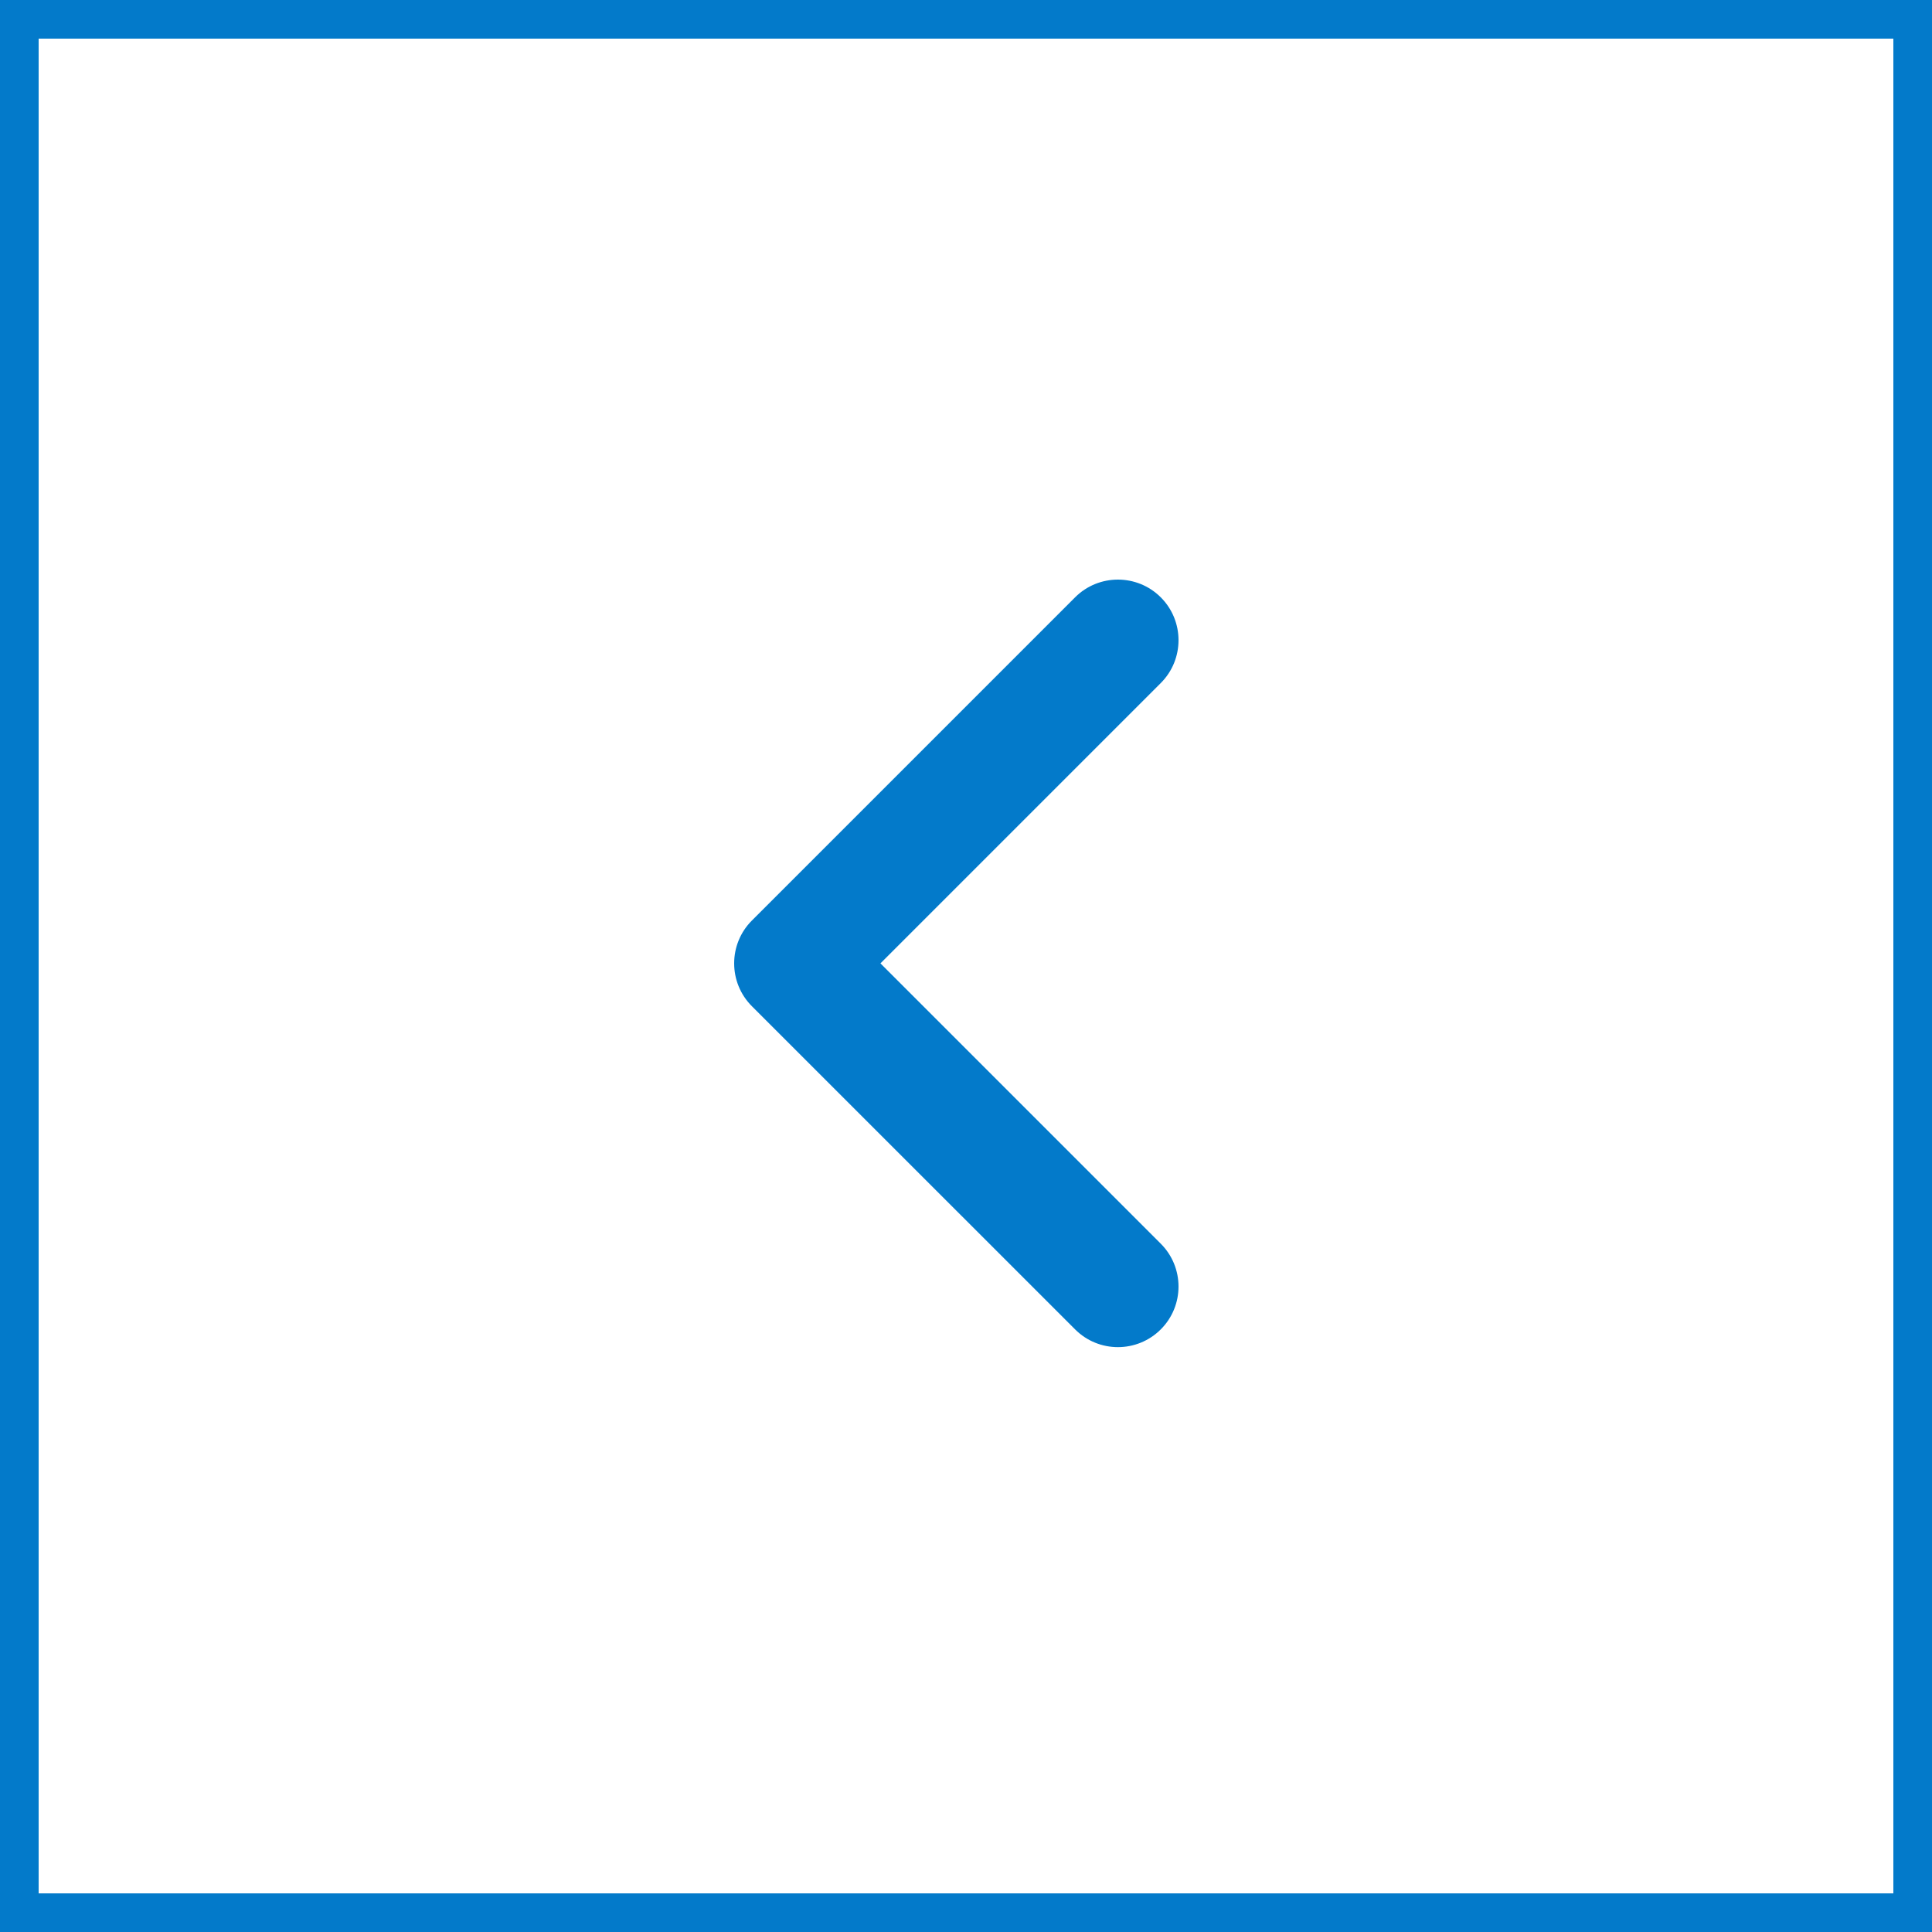
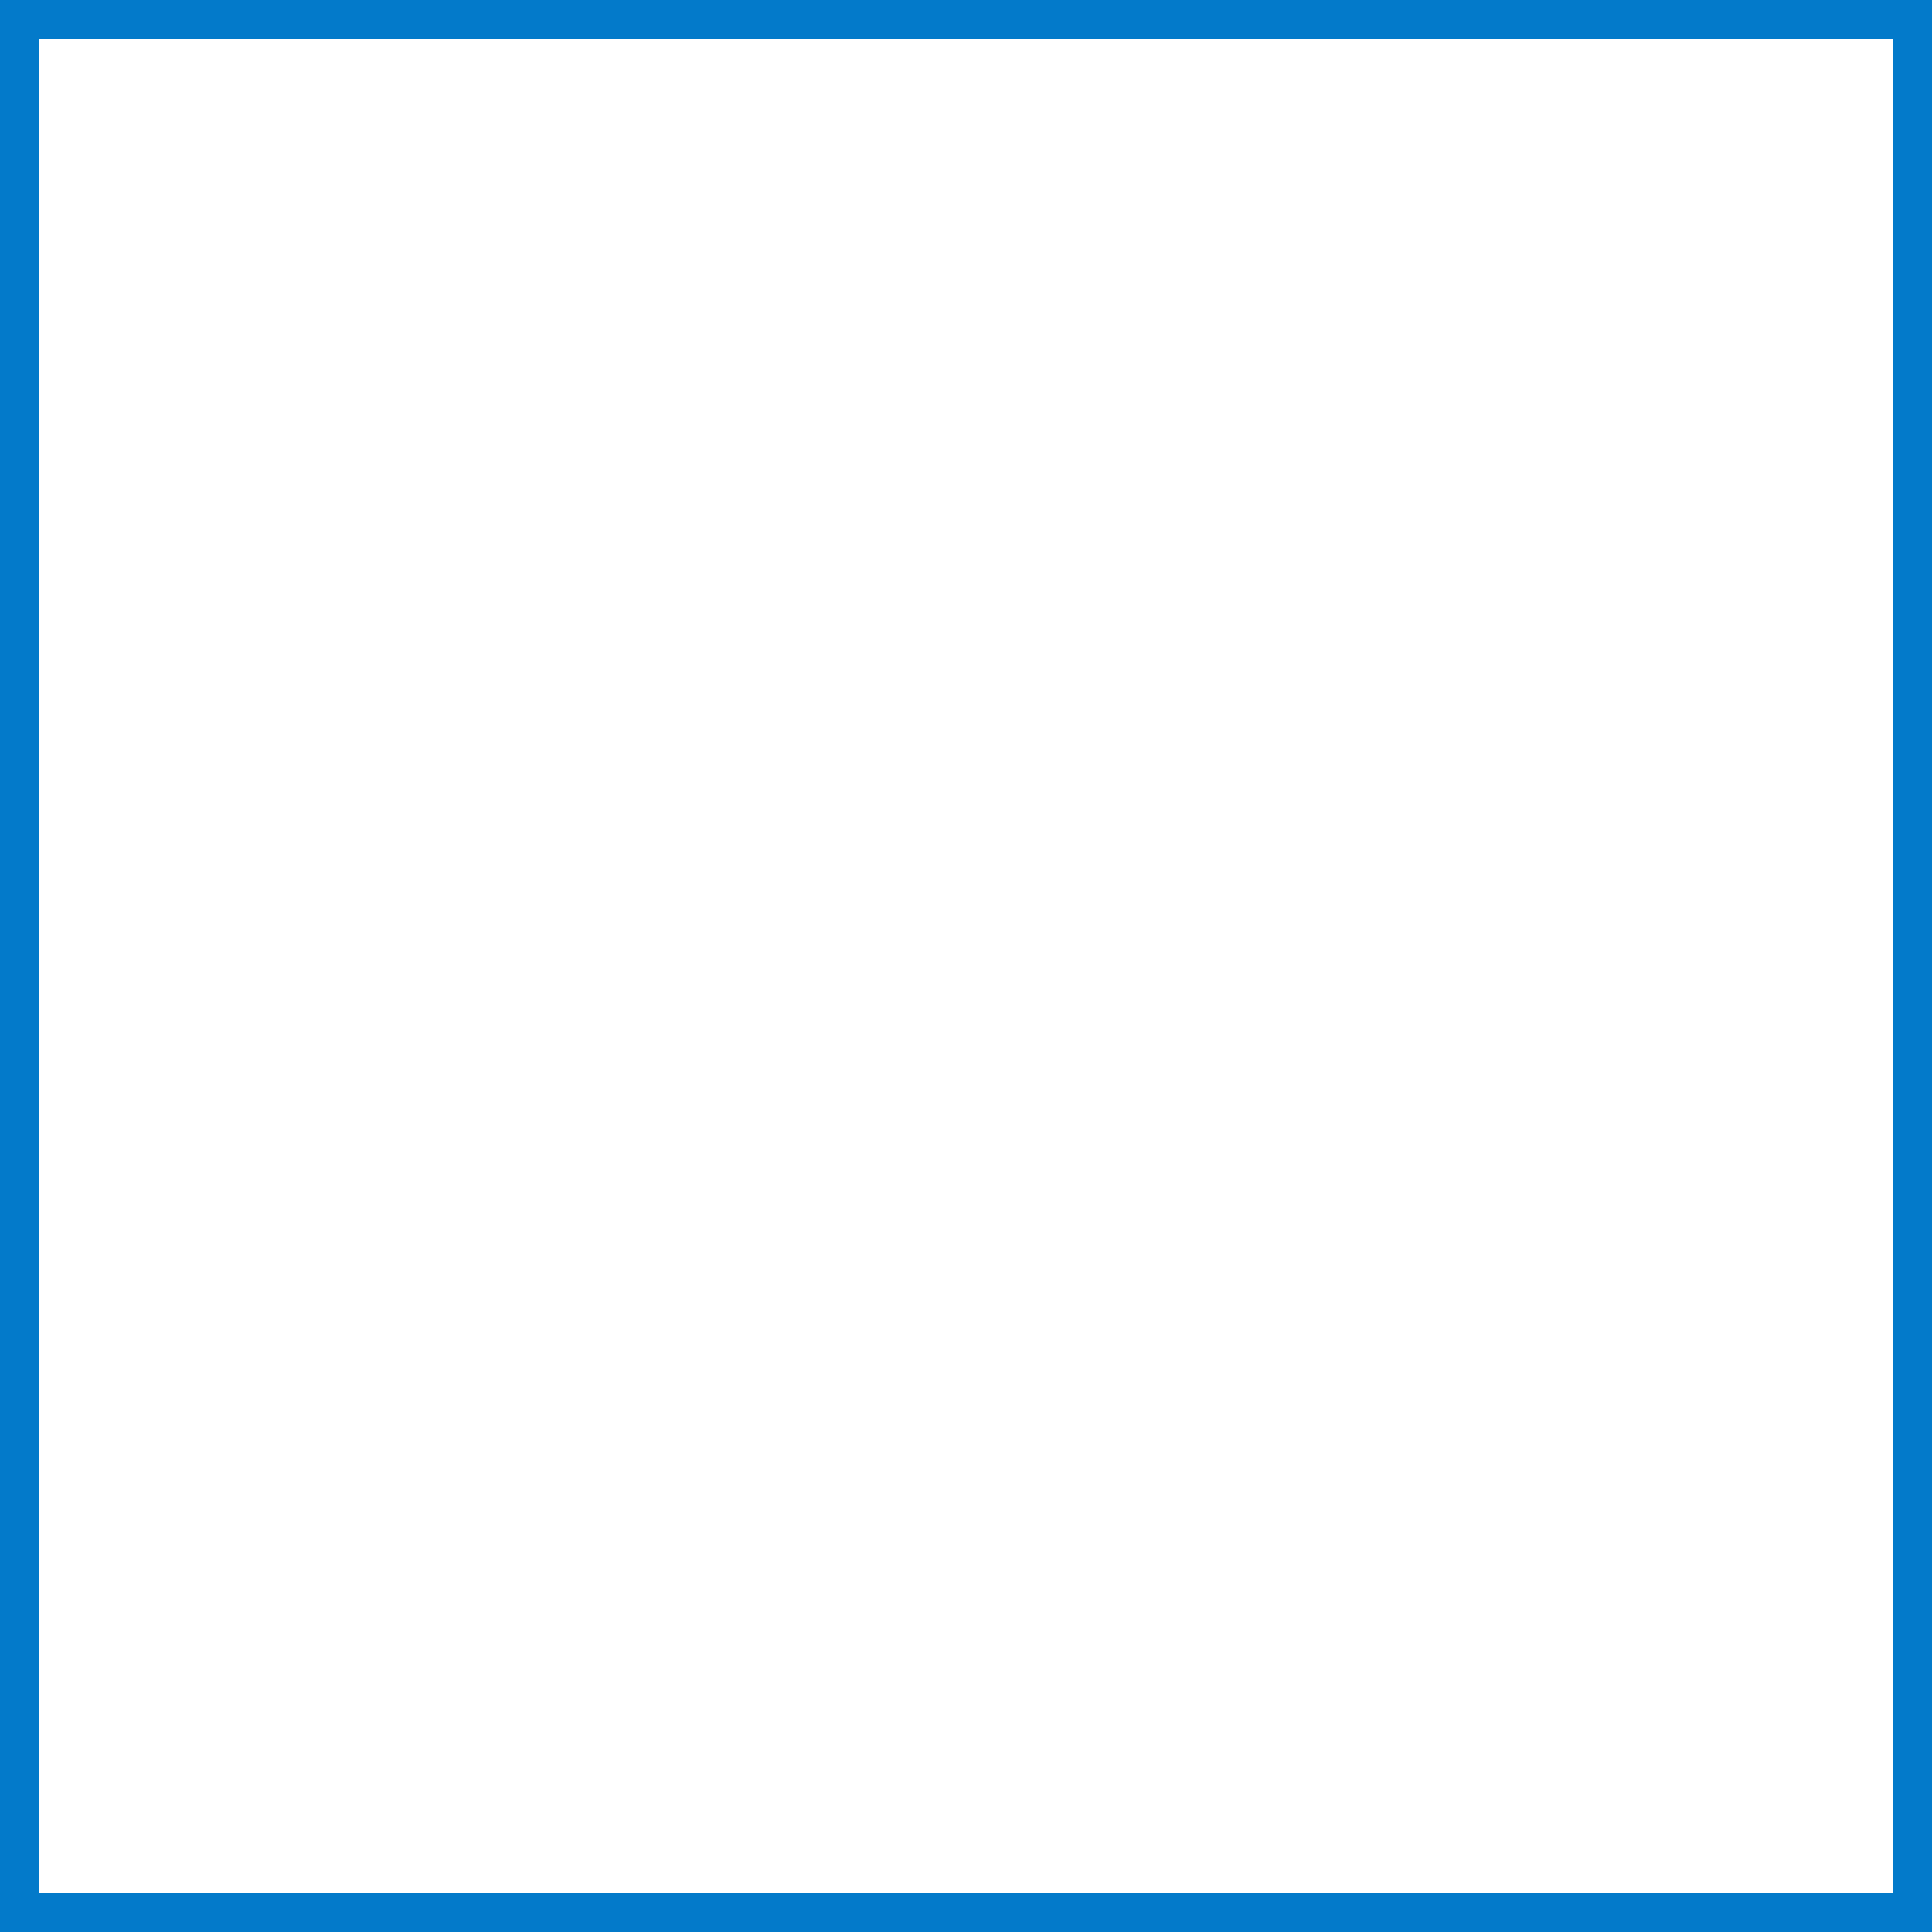
<svg xmlns="http://www.w3.org/2000/svg" width="50" height="50" viewBox="0 0 50 50" fill="none">
  <rect x="0.5" y="0.5" width="49" height="49" transform="matrix(0 1 1 0 0 0)" stroke="#037ACA" />
-   <path fill-rule="evenodd" clip-rule="evenodd" d="M30.041 15.459C29.428 14.847 28.435 14.847 27.823 15.459L19.459 23.823C18.847 24.435 18.847 25.428 19.459 26.041L27.823 34.404C28.435 35.017 29.428 35.017 30.041 34.404C30.653 33.792 30.653 32.799 30.041 32.187L22.786 24.932L30.041 17.677C30.653 17.065 30.653 16.072 30.041 15.459Z" fill="#037ACA" />
</svg>